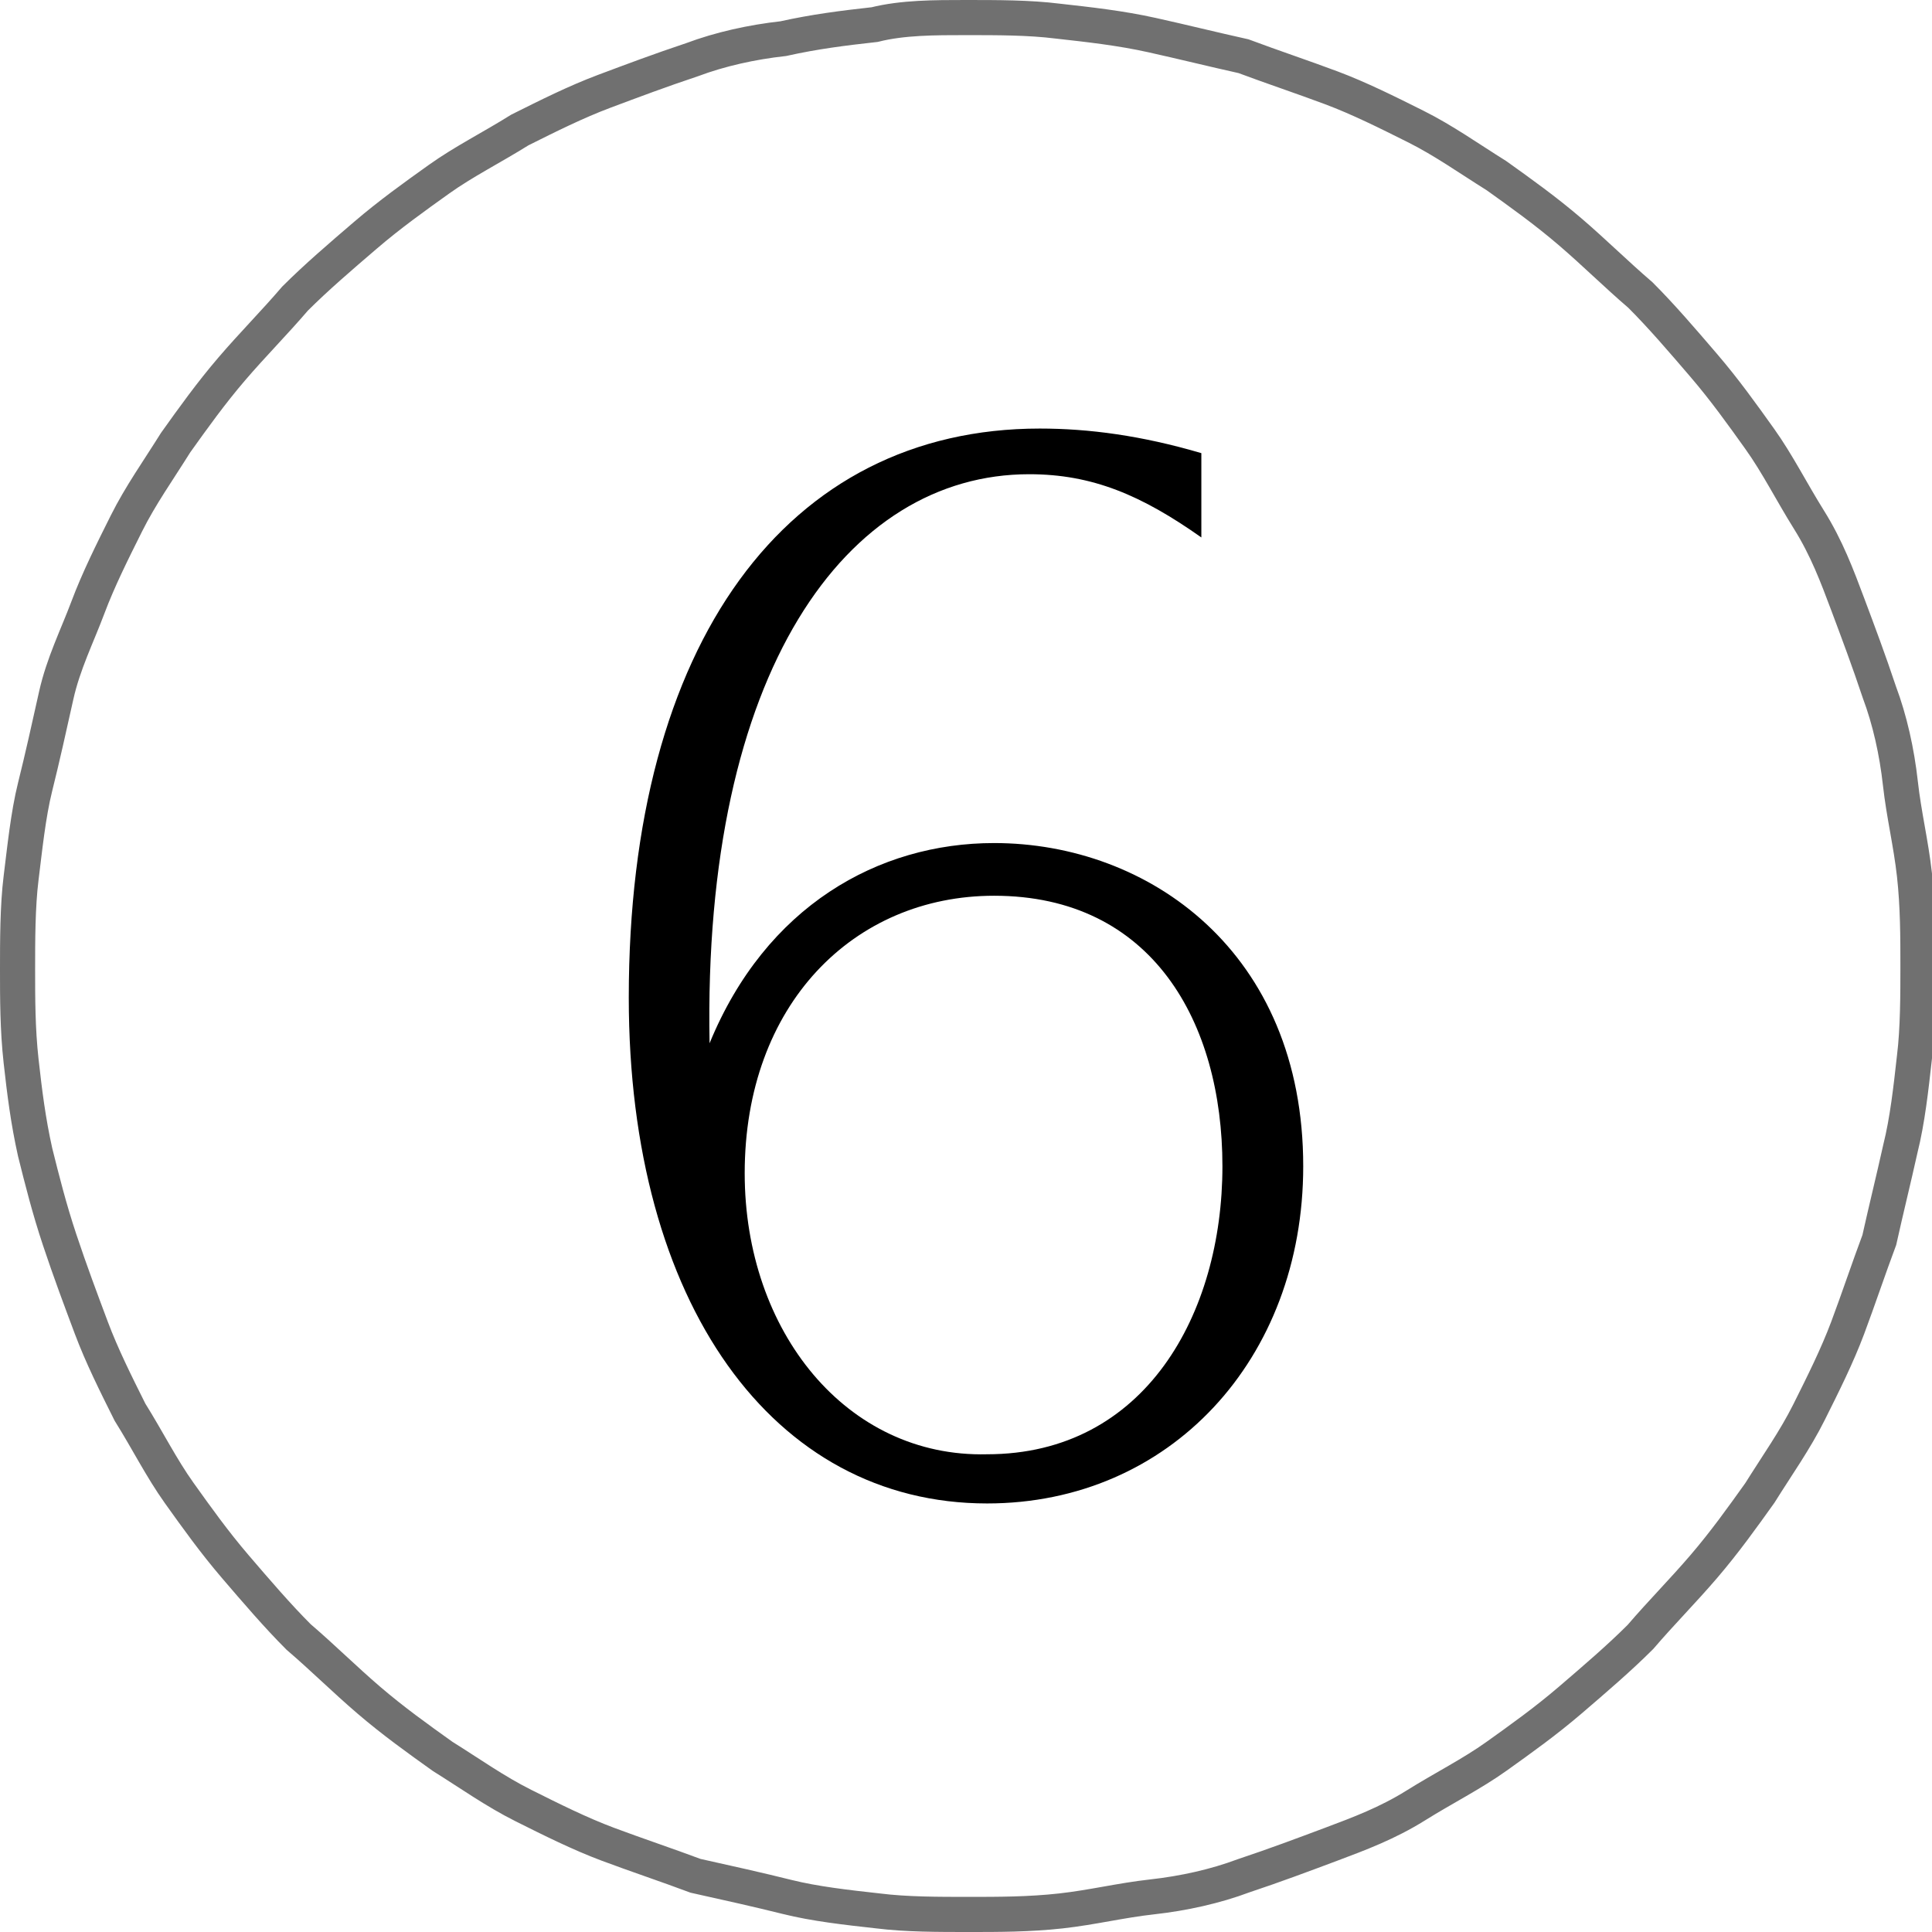
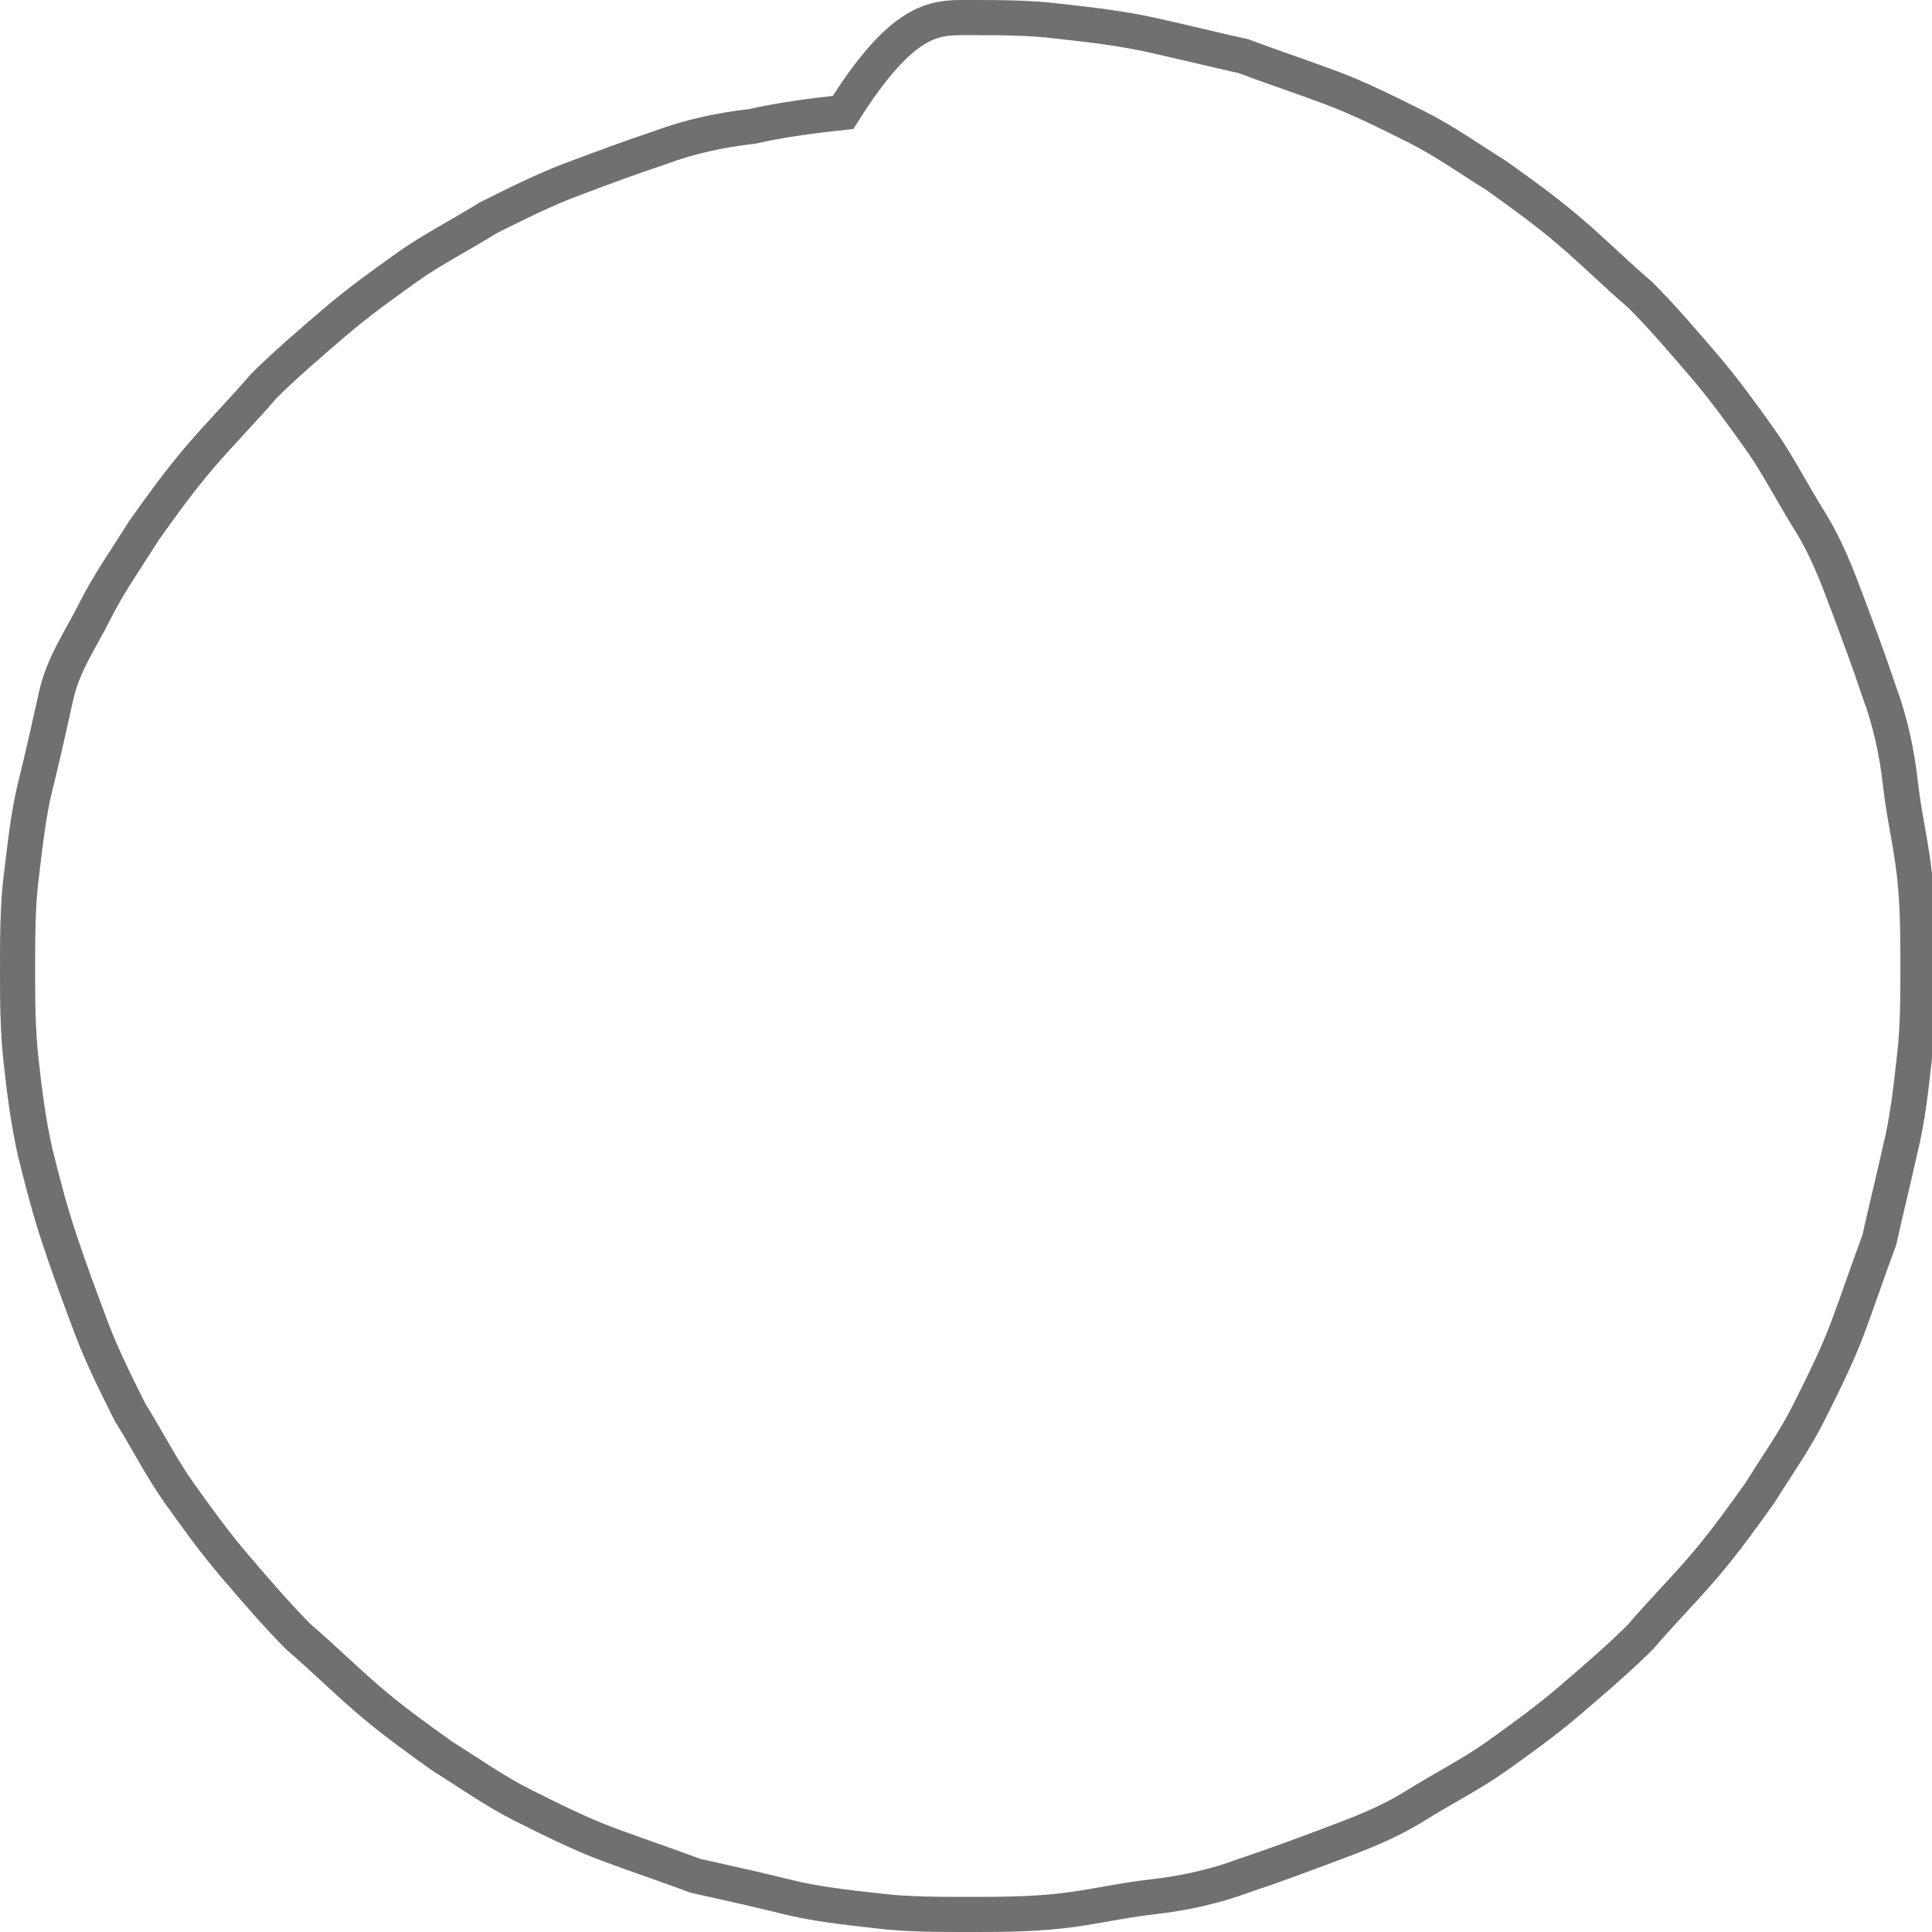
<svg xmlns="http://www.w3.org/2000/svg" id="Laag_1" x="0px" y="0px" viewBox="0 0 55 55" style="enable-background:new 0 0 55 55;" xml:space="preserve">
  <style type="text/css">	.st0{fill:none;stroke:#707070;}</style>
-   <path class="st0" d="M27.5,0.5c0.9,0,1.8,0,2.6,0.1C31,0.7,31.9,0.8,32.8,1c0.9,0.2,1.7,0.4,2.6,0.6c0.8,0.3,1.7,0.6,2.5,0.9  c0.8,0.3,1.6,0.7,2.4,1.1c0.8,0.4,1.5,0.9,2.3,1.4c0.7,0.5,1.4,1,2.1,1.6s1.3,1.2,2,1.8c0.6,0.6,1.2,1.3,1.8,2  c0.6,0.7,1.1,1.4,1.6,2.1c0.5,0.7,0.9,1.5,1.4,2.3s0.8,1.6,1.1,2.4s0.6,1.6,0.9,2.5c0.3,0.8,0.5,1.7,0.6,2.6s0.3,1.7,0.4,2.6  c0.1,0.9,0.1,1.8,0.1,2.6s0,1.8-0.1,2.6c-0.1,0.9-0.2,1.8-0.4,2.6c-0.2,0.9-0.4,1.7-0.6,2.6c-0.3,0.8-0.6,1.7-0.9,2.5  c-0.3,0.8-0.7,1.6-1.1,2.4c-0.4,0.8-0.9,1.5-1.4,2.3c-0.5,0.7-1,1.4-1.6,2.1c-0.6,0.7-1.2,1.3-1.8,2c-0.6,0.6-1.3,1.2-2,1.8  s-1.4,1.1-2.1,1.6c-0.7,0.5-1.5,0.9-2.3,1.4s-1.6,0.8-2.4,1.1c-0.8,0.3-1.6,0.6-2.5,0.9c-0.8,0.3-1.7,0.5-2.6,0.6s-1.7,0.3-2.6,0.4  s-1.8,0.1-2.6,0.1c-0.9,0-1.8,0-2.6-0.1c-0.9-0.1-1.8-0.2-2.6-0.4s-1.7-0.4-2.6-0.6c-0.8-0.3-1.7-0.6-2.5-0.9  c-0.8-0.3-1.6-0.7-2.4-1.1s-1.5-0.9-2.3-1.4c-0.7-0.5-1.4-1-2.1-1.6s-1.3-1.2-2-1.8c-0.6-0.6-1.2-1.3-1.8-2  c-0.6-0.7-1.1-1.4-1.6-2.1c-0.5-0.7-0.9-1.5-1.4-2.3c-0.4-0.8-0.8-1.6-1.1-2.4c-0.3-0.8-0.6-1.6-0.9-2.5S1.2,33.6,1,32.8  c-0.2-0.9-0.3-1.7-0.4-2.6c-0.1-0.9-0.1-1.8-0.1-2.6s0-1.8,0.1-2.6s0.2-1.8,0.4-2.6s0.4-1.7,0.6-2.6s0.6-1.7,0.9-2.5  s0.7-1.6,1.1-2.4s0.9-1.5,1.4-2.3c0.5-0.7,1-1.4,1.6-2.1c0.6-0.7,1.2-1.3,1.8-2c0.6-0.6,1.3-1.2,2-1.8s1.4-1.1,2.1-1.6  c0.7-0.5,1.5-0.9,2.3-1.4c0.8-0.4,1.6-0.8,2.4-1.1c0.8-0.3,1.6-0.6,2.5-0.9c0.8-0.3,1.7-0.5,2.6-0.6c0.9-0.2,1.7-0.3,2.6-0.4  C25.7,0.5,26.6,0.5,27.5,0.5z" />
-   <path d="M21.2,33.4c0-4.8,3.1-7.9,7.1-7.9c4.5,0,6.5,3.6,6.5,7.7c0,4.2-2.2,8.2-6.7,8.2C24.1,41.5,21.2,37.9,21.2,33.4z M29.3,13.5  c1.8,0,3.2,0.6,4.9,1.8v-2.4c-1.7-0.5-3.2-0.7-4.6-0.7c-7.2,0-11.7,6.1-11.7,16.2c0,8.7,4.1,14.4,10.2,14.4c5.2,0,9-4.1,9-9.6  c0-6.1-4.4-9.2-8.8-9.2c-3.3,0-6.5,1.8-8.1,5.7h0C20,19.1,24.1,13.5,29.3,13.5z" />
+   <path class="st0" d="M27.5,0.5c0.9,0,1.8,0,2.6,0.1C31,0.7,31.9,0.8,32.8,1c0.9,0.2,1.7,0.4,2.6,0.6c0.8,0.3,1.7,0.6,2.5,0.9  c0.8,0.3,1.6,0.7,2.4,1.1c0.8,0.4,1.5,0.9,2.3,1.4c0.7,0.5,1.4,1,2.1,1.6s1.3,1.2,2,1.8c0.6,0.6,1.2,1.3,1.8,2  c0.6,0.7,1.1,1.4,1.6,2.1c0.5,0.7,0.9,1.5,1.4,2.3s0.8,1.6,1.1,2.4s0.6,1.6,0.9,2.5c0.3,0.8,0.5,1.7,0.6,2.6s0.3,1.7,0.4,2.6  c0.1,0.9,0.1,1.8,0.1,2.6s0,1.8-0.1,2.6c-0.1,0.9-0.2,1.8-0.4,2.6c-0.2,0.9-0.4,1.7-0.6,2.6c-0.3,0.8-0.6,1.7-0.9,2.5  c-0.3,0.8-0.7,1.6-1.1,2.4c-0.4,0.8-0.9,1.5-1.4,2.3c-0.5,0.7-1,1.4-1.6,2.1c-0.6,0.7-1.2,1.3-1.8,2c-0.6,0.6-1.3,1.2-2,1.8  s-1.4,1.1-2.1,1.6c-0.7,0.5-1.5,0.9-2.3,1.4s-1.6,0.8-2.4,1.1c-0.8,0.3-1.6,0.6-2.5,0.9c-0.8,0.3-1.7,0.5-2.6,0.6s-1.7,0.3-2.6,0.4  s-1.8,0.1-2.6,0.1c-0.9,0-1.8,0-2.6-0.1c-0.9-0.1-1.8-0.2-2.6-0.4s-1.7-0.4-2.6-0.6c-0.8-0.3-1.7-0.6-2.5-0.9  c-0.8-0.3-1.6-0.7-2.4-1.1s-1.5-0.9-2.3-1.4c-0.7-0.5-1.4-1-2.1-1.6s-1.3-1.2-2-1.8c-0.6-0.6-1.2-1.3-1.8-2  c-0.6-0.7-1.1-1.4-1.6-2.1c-0.5-0.7-0.9-1.5-1.4-2.3c-0.4-0.8-0.8-1.6-1.1-2.4c-0.3-0.8-0.6-1.6-0.9-2.5S1.2,33.6,1,32.8  c-0.2-0.9-0.3-1.7-0.4-2.6c-0.1-0.9-0.1-1.8-0.1-2.6s0-1.8,0.1-2.6s0.2-1.8,0.4-2.6s0.4-1.7,0.6-2.6s0.7-1.6,1.1-2.4s0.9-1.5,1.4-2.3c0.5-0.7,1-1.4,1.6-2.1c0.6-0.7,1.2-1.3,1.8-2c0.6-0.6,1.3-1.2,2-1.8s1.4-1.1,2.1-1.6  c0.7-0.5,1.5-0.9,2.3-1.4c0.8-0.4,1.6-0.8,2.4-1.1c0.8-0.3,1.6-0.6,2.5-0.9c0.8-0.3,1.7-0.5,2.6-0.6c0.9-0.2,1.7-0.3,2.6-0.4  C25.7,0.5,26.6,0.5,27.5,0.5z" />
</svg>